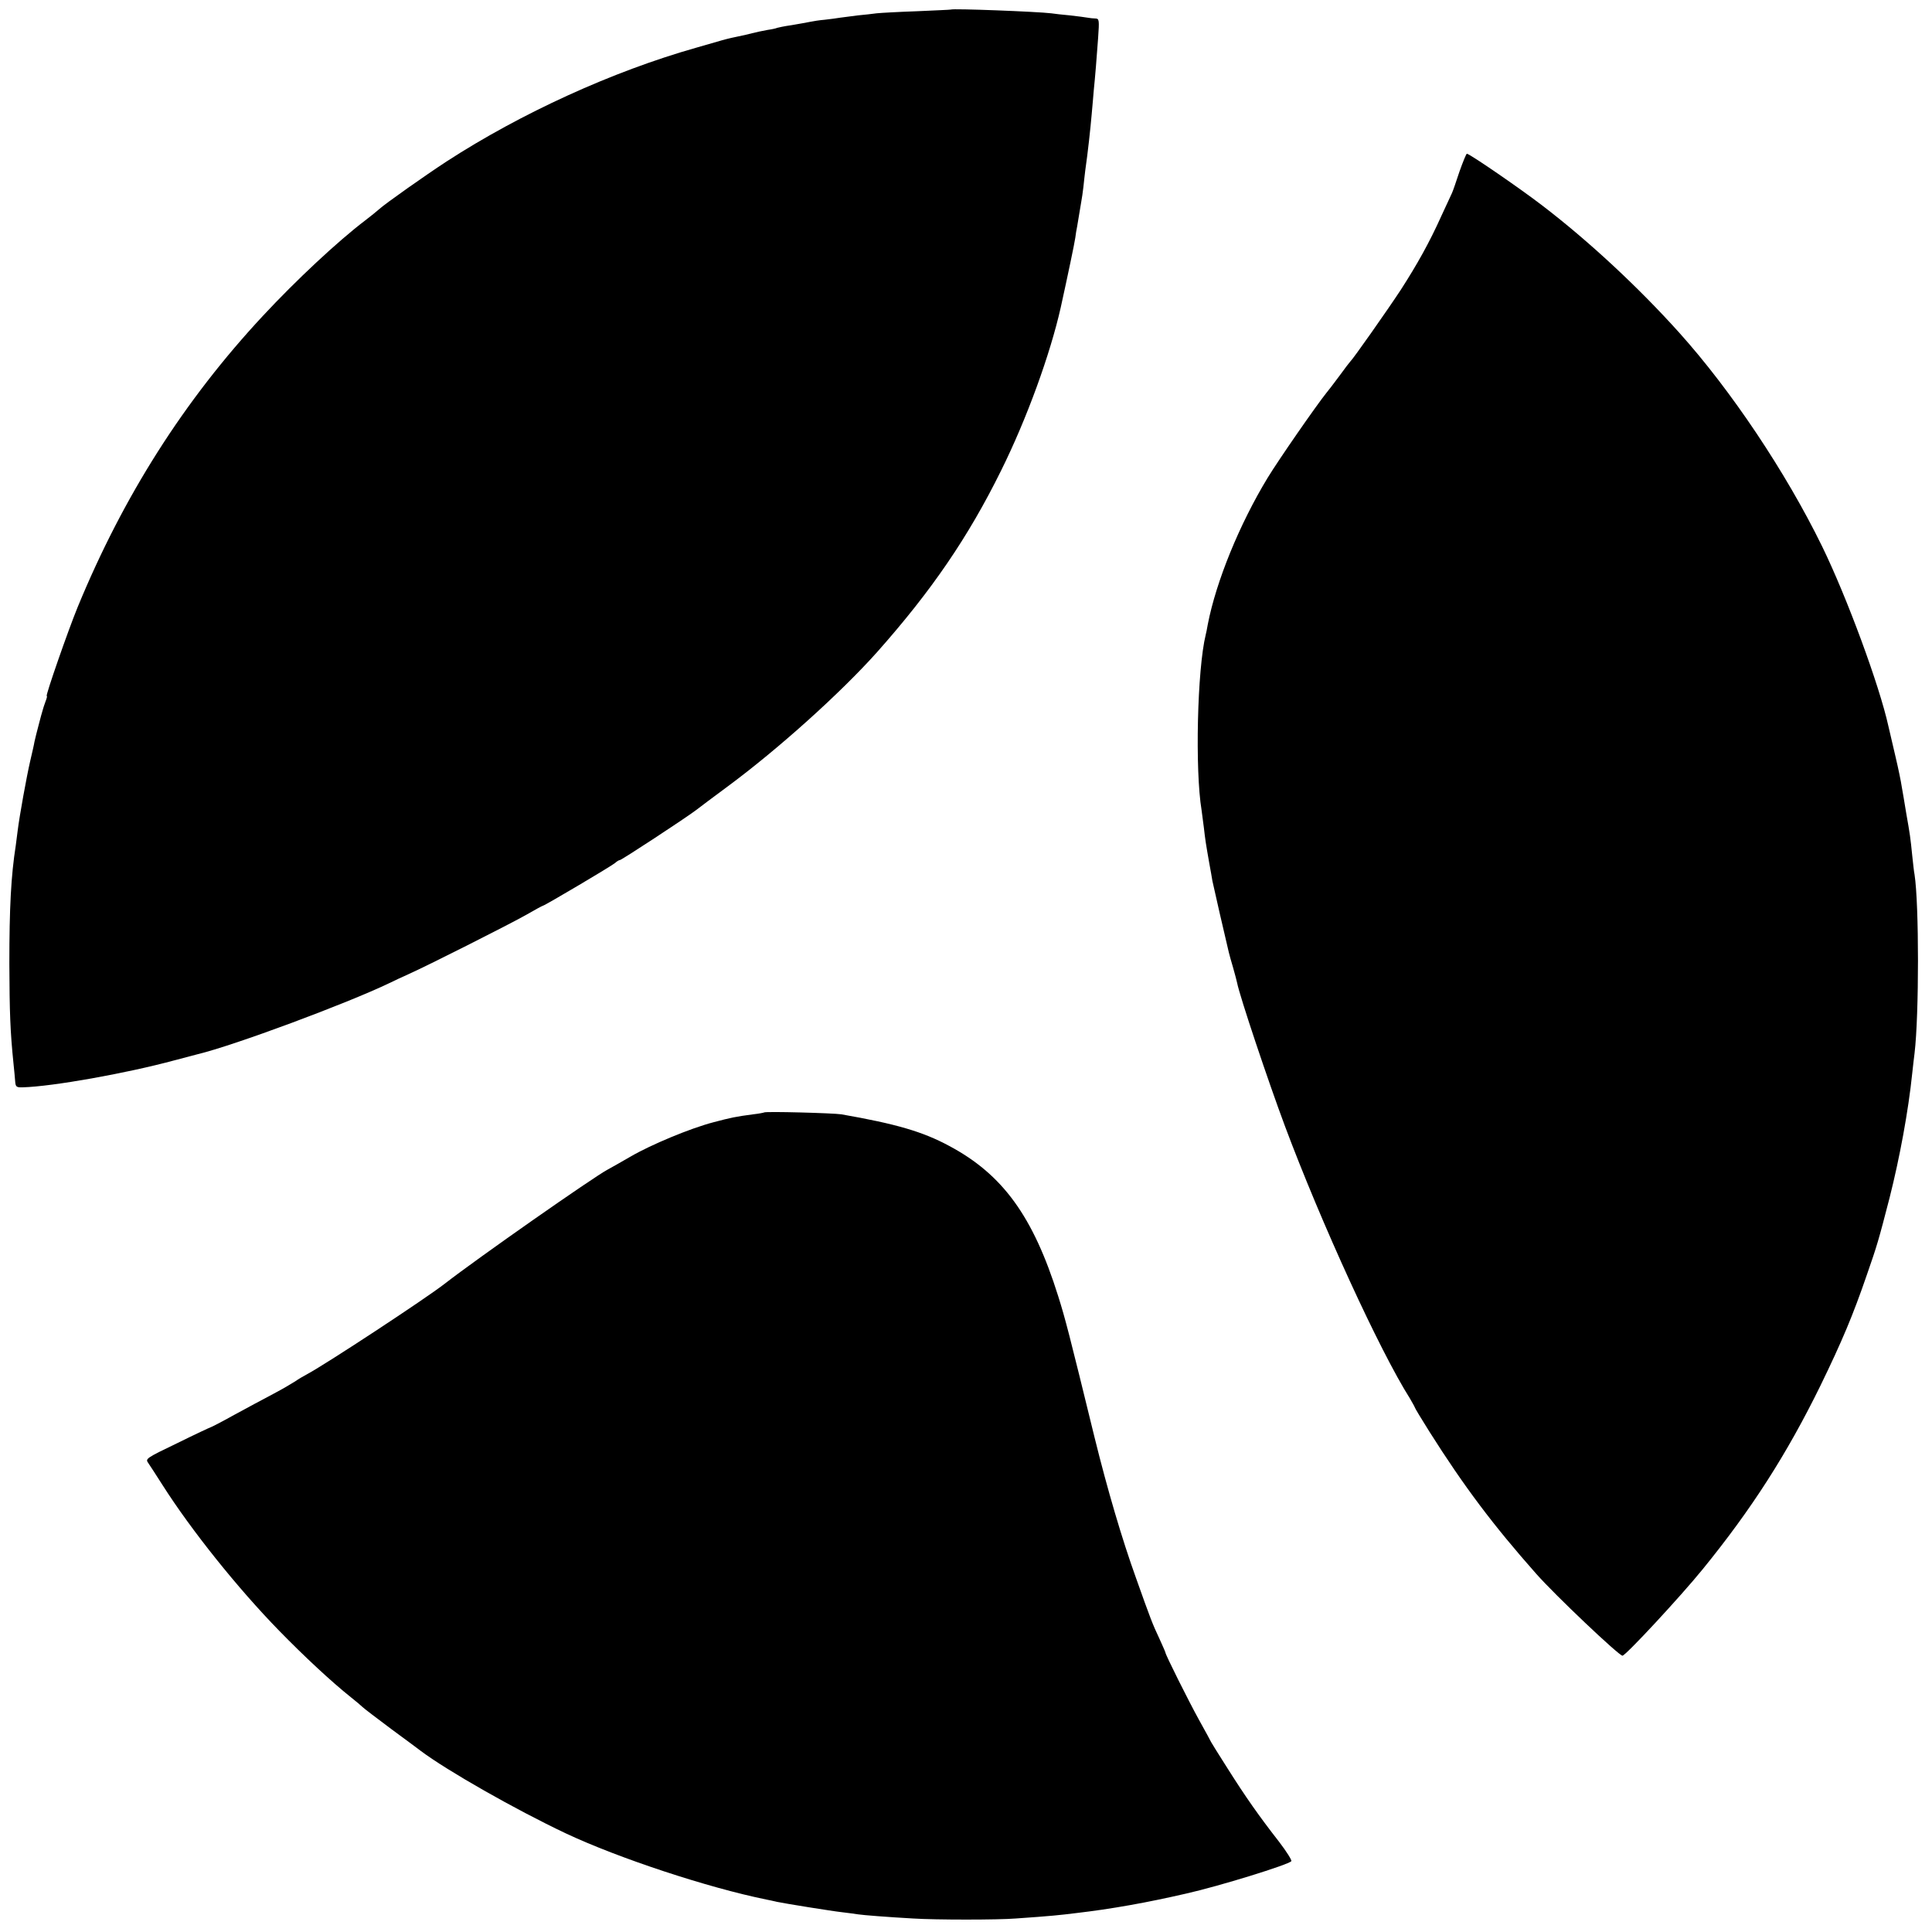
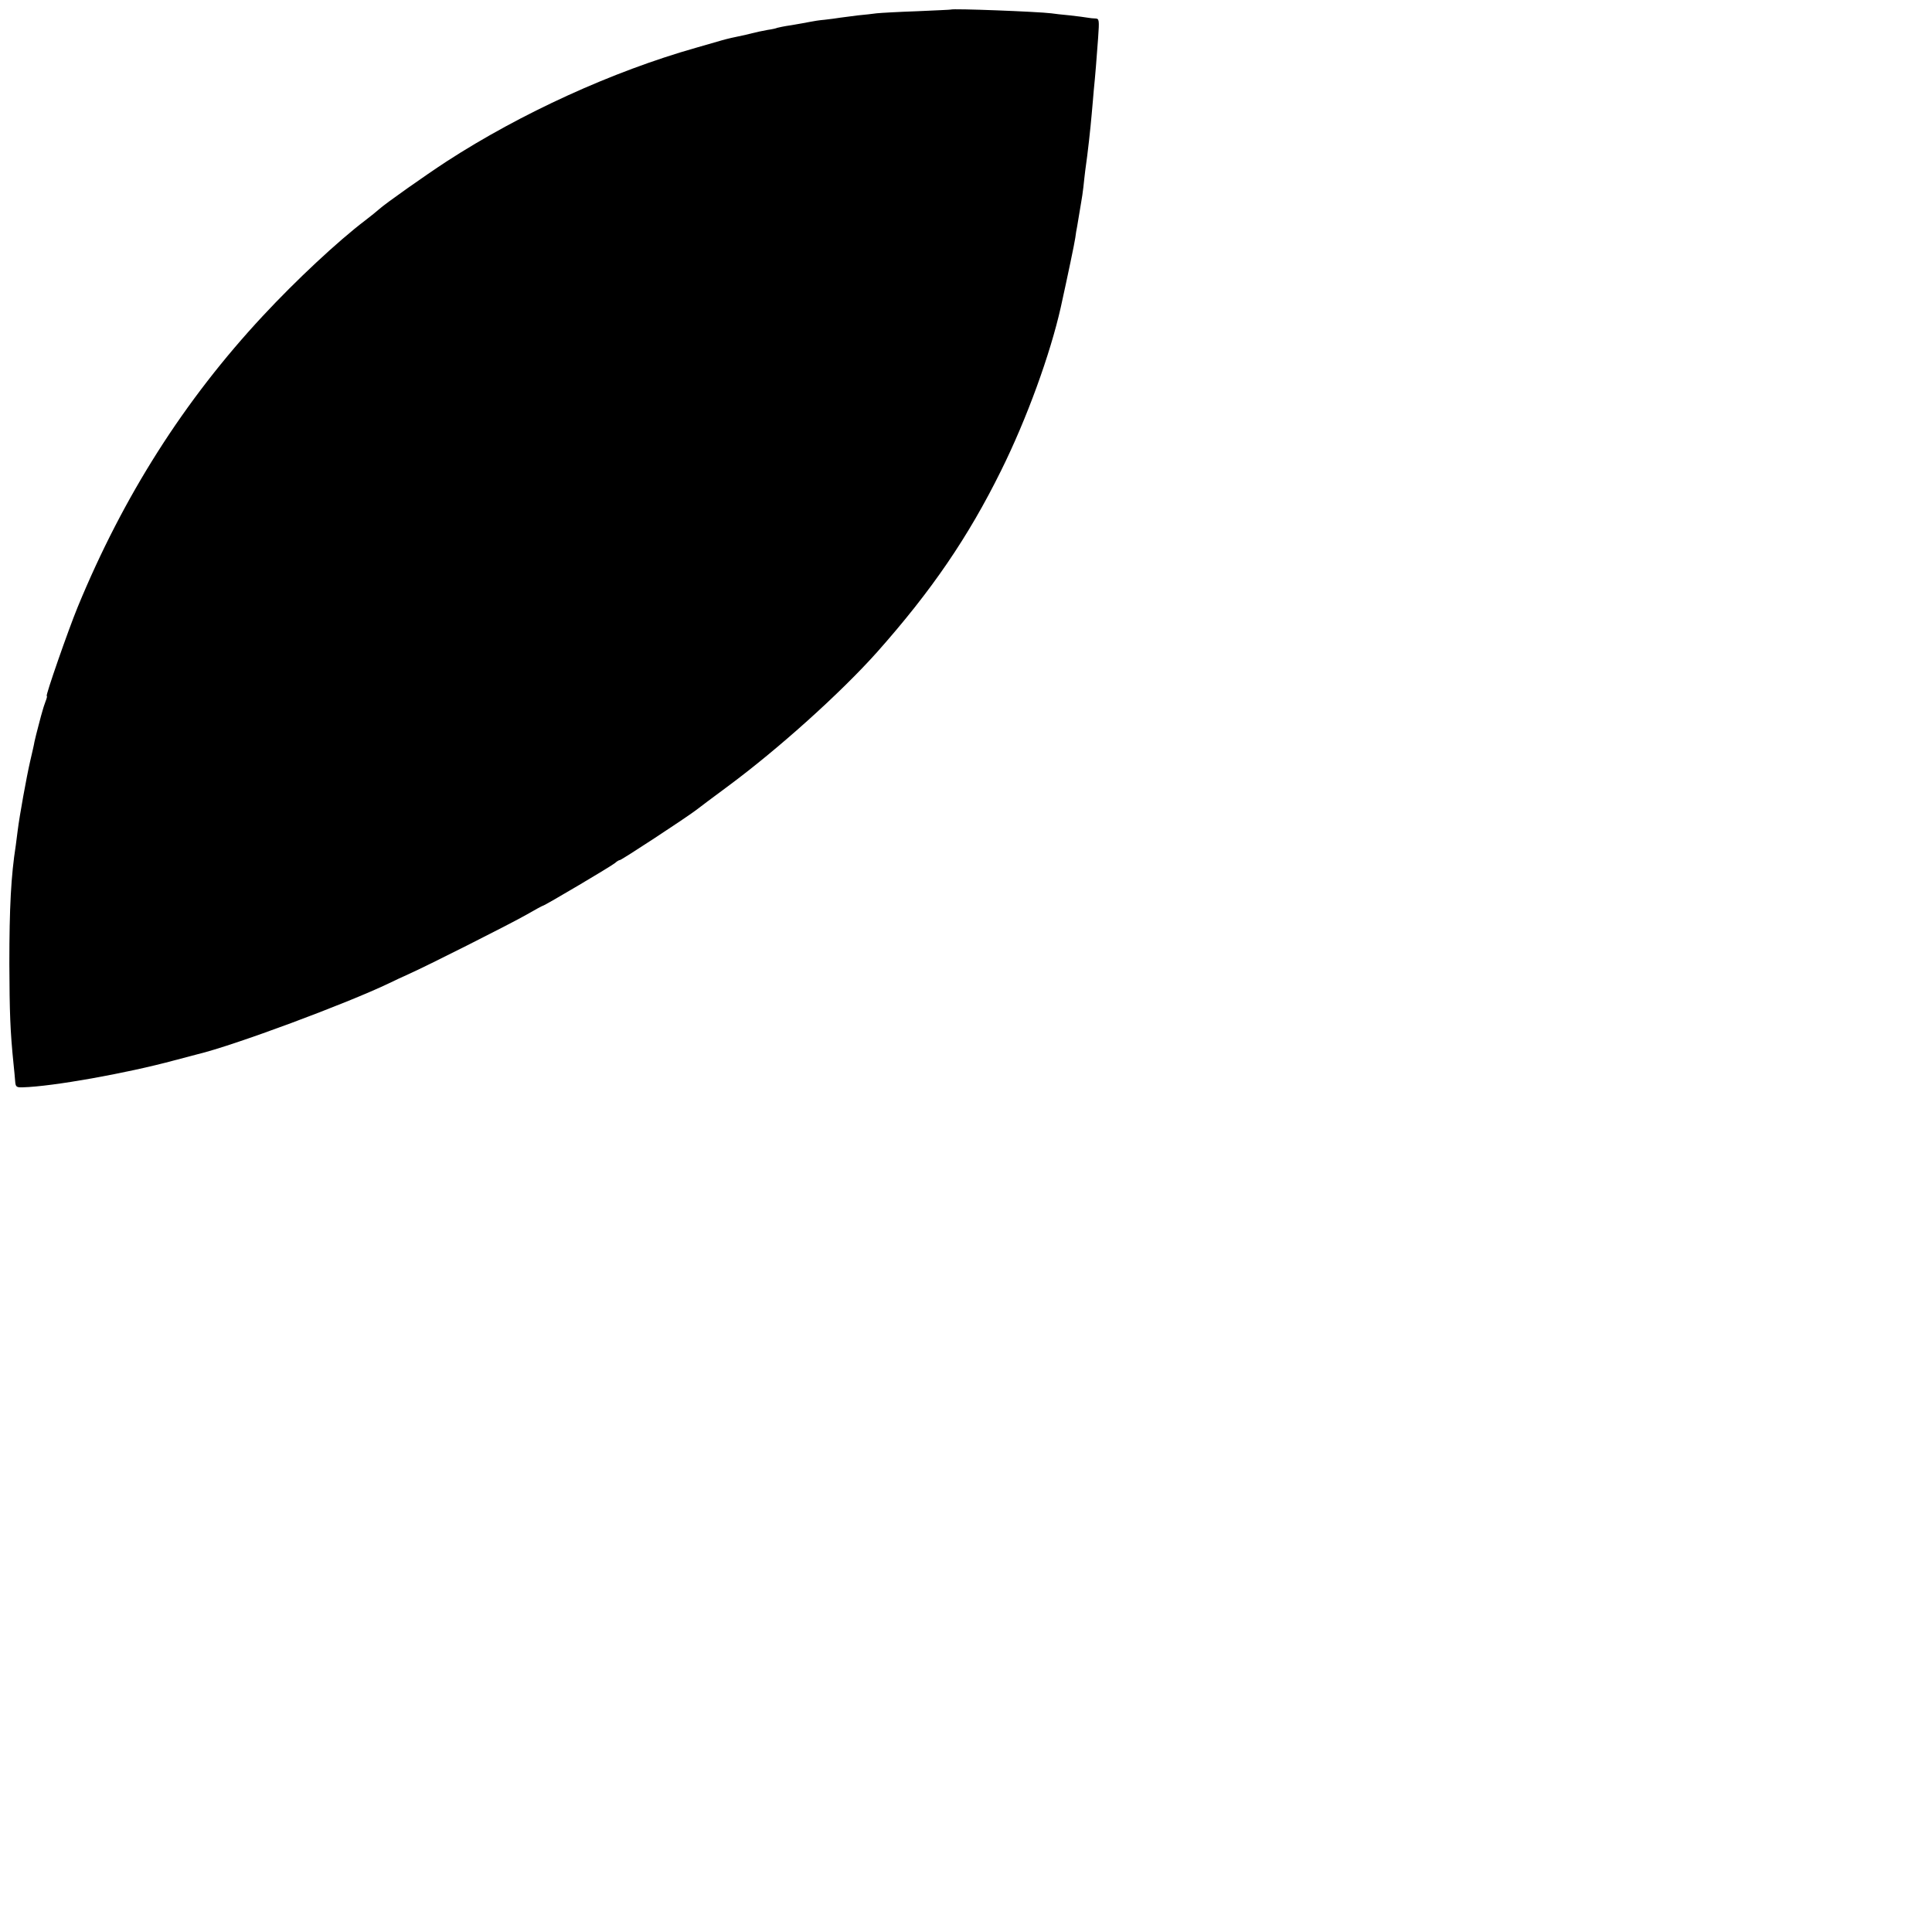
<svg xmlns="http://www.w3.org/2000/svg" version="1.0" width="930pt" height="930pt" viewBox="0 0 930 930" preserveAspectRatio="xMidYMid meet">
  <g transform="translate(0,930) scale(0.1,-0.1)" fill="#000000" stroke="none">
-     <path d="M4577 9254 c-1 -1 -74 -4 -162 -8 -88 -3 -176 -8 -195 -10 -19 -3 -60 -7 -90 -10 -30 -4 -68 -9 -85 -11 -16 -3 -50 -7 -75 -10 -25 -2 -56 -7 -70 -10 -14 -3 -54 -10 -89 -16 -36 -5 -67 -12 -70 -13 -3 -2 -24 -7 -46 -10 -22 -4 -56 -11 -75 -16 -19 -5 -48 -12 -65 -15 -16 -3 -52 -11 -80 -19 -27 -8 -84 -24 -125 -36 -402 -114 -842 -315 -1200 -547 -101 -66 -297 -204 -325 -230 -11 -10 -41 -34 -67 -54 -133 -101 -334 -289 -493 -460 -379 -407 -671 -867 -891 -1401 -46 -112 -156 -428 -149 -428 3 0 0 -12 -6 -27 -6 -16 -12 -35 -14 -43 -3 -8 -11 -40 -19 -70 -8 -30 -17 -66 -20 -80 -2 -14 -12 -56 -21 -95 -17 -74 -51 -261 -60 -334 -3 -23 -7 -55 -9 -70 -23 -147 -31 -299 -31 -571 1 -233 4 -323 20 -480 3 -30 7 -68 8 -85 2 -27 6 -30 37 -29 143 4 497 67 730 130 52 14 102 27 110 29 176 42 721 245 925 343 22 11 63 30 90 42 90 40 478 236 562 283 45 26 84 47 86 47 8 0 332 192 348 206 8 8 19 14 23 14 8 0 313 200 366 240 19 15 89 67 155 116 243 180 542 449 717 645 262 295 439 554 597 874 124 250 236 559 287 785 35 159 66 307 70 335 2 17 6 41 9 55 2 14 7 41 10 60 3 19 8 46 10 60 3 14 7 45 10 69 2 24 7 60 9 80 13 90 25 202 31 271 4 41 8 93 10 115 7 68 14 156 21 253 6 85 5 92 -12 93 -11 0 -28 2 -39 4 -11 2 -49 7 -85 11 -36 3 -76 8 -90 10 -65 8 -475 24 -483 18z" />
-     <path d="M7025 8473 c-16 -49 -32 -95 -36 -103 -4 -8 -27 -58 -51 -110 -57 -127 -117 -234 -195 -355 -63 -96 -231 -335 -243 -345 -3 -3 -27 -34 -53 -70 -27 -36 -54 -72 -62 -81 -49 -61 -230 -322 -283 -409 -136 -224 -248 -499 -288 -705 -4 -22 -8 -44 -10 -50 -41 -166 -52 -653 -20 -845 2 -14 7 -51 11 -84 7 -61 9 -74 26 -171 6 -33 13 -71 15 -85 4 -21 63 -278 79 -344 2 -10 12 -44 21 -75 9 -31 17 -63 19 -72 12 -63 150 -475 230 -689 173 -463 455 -1080 602 -1312 12 -21 23 -40 23 -42 0 -3 32 -56 71 -118 167 -264 306 -449 514 -684 92 -104 398 -394 415 -394 15 0 277 282 386 416 236 290 405 554 567 884 104 214 156 337 224 535 49 141 55 161 109 370 48 190 90 415 109 600 4 33 8 76 11 95 22 184 22 718 0 860 -3 14 -7 54 -11 90 -9 90 -11 103 -29 205 -8 50 -18 108 -22 130 -3 22 -16 85 -29 140 -13 55 -29 123 -35 150 -43 195 -199 619 -319 865 -174 356 -438 751 -689 1030 -197 219 -435 440 -657 610 -108 83 -351 250 -364 250 -3 0 -19 -39 -36 -87z" />
-     <path d="M3678 3945 c-1 -1 -25 -6 -53 -9 -83 -11 -107 -16 -190 -38 -112 -29 -303 -109 -399 -165 -45 -26 -94 -54 -111 -63 -68 -36 -627 -427 -785 -550 -94 -73 -569 -385 -660 -434 -19 -10 -46 -26 -60 -36 -14 -9 -61 -37 -105 -60 -44 -23 -129 -69 -188 -101 -59 -33 -110 -59 -112 -59 -2 0 -75 -34 -160 -76 -154 -74 -156 -76 -141 -97 8 -12 39 -59 68 -105 138 -217 361 -496 562 -702 120 -123 251 -245 345 -320 24 -19 49 -40 56 -47 7 -7 70 -55 141 -108 71 -52 134 -99 139 -103 128 -96 455 -282 698 -397 255 -120 686 -262 967 -319 14 -3 36 -7 50 -11 40 -8 260 -44 315 -50 28 -3 61 -8 75 -10 26 -4 141 -13 265 -20 107 -7 411 -7 495 0 172 12 209 16 290 26 171 20 339 50 530 94 157 35 496 140 506 156 3 5 -23 46 -58 92 -99 127 -162 217 -248 353 -44 69 -80 127 -80 128 0 1 -27 51 -60 110 -50 91 -160 311 -160 321 0 2 -13 32 -29 67 -33 70 -42 93 -113 293 -67 186 -137 424 -199 675 -123 503 -141 572 -175 680 -121 386 -268 587 -525 724 -128 69 -256 106 -519 152 -37 6 -366 15 -372 9z" />
+     <path d="M4577 9254 c-1 -1 -74 -4 -162 -8 -88 -3 -176 -8 -195 -10 -19 -3 -60 -7 -90 -10 -30 -4 -68 -9 -85 -11 -16 -3 -50 -7 -75 -10 -25 -2 -56 -7 -70 -10 -14 -3 -54 -10 -89 -16 -36 -5 -67 -12 -70 -13 -3 -2 -24 -7 -46 -10 -22 -4 -56 -11 -75 -16 -19 -5 -48 -12 -65 -15 -16 -3 -52 -11 -80 -19 -27 -8 -84 -24 -125 -36 -402 -114 -842 -315 -1200 -547 -101 -66 -297 -204 -325 -230 -11 -10 -41 -34 -67 -54 -133 -101 -334 -289 -493 -460 -379 -407 -671 -867 -891 -1401 -46 -112 -156 -428 -149 -428 3 0 0 -12 -6 -27 -6 -16 -12 -35 -14 -43 -3 -8 -11 -40 -19 -70 -8 -30 -17 -66 -20 -80 -2 -14 -12 -56 -21 -95 -17 -74 -51 -261 -60 -334 -3 -23 -7 -55 -9 -70 -23 -147 -31 -299 -31 -571 1 -233 4 -323 20 -480 3 -30 7 -68 8 -85 2 -27 6 -30 37 -29 143 4 497 67 730 130 52 14 102 27 110 29 176 42 721 245 925 343 22 11 63 30 90 42 90 40 478 236 562 283 45 26 84 47 86 47 8 0 332 192 348 206 8 8 19 14 23 14 8 0 313 200 366 240 19 15 89 67 155 116 243 180 542 449 717 645 262 295 439 554 597 874 124 250 236 559 287 785 35 159 66 307 70 335 2 17 6 41 9 55 2 14 7 41 10 60 3 19 8 46 10 60 3 14 7 45 10 69 2 24 7 60 9 80 13 90 25 202 31 271 4 41 8 93 10 115 7 68 14 156 21 253 6 85 5 92 -12 93 -11 0 -28 2 -39 4 -11 2 -49 7 -85 11 -36 3 -76 8 -90 10 -65 8 -475 24 -483 18" />
  </g>
</svg>